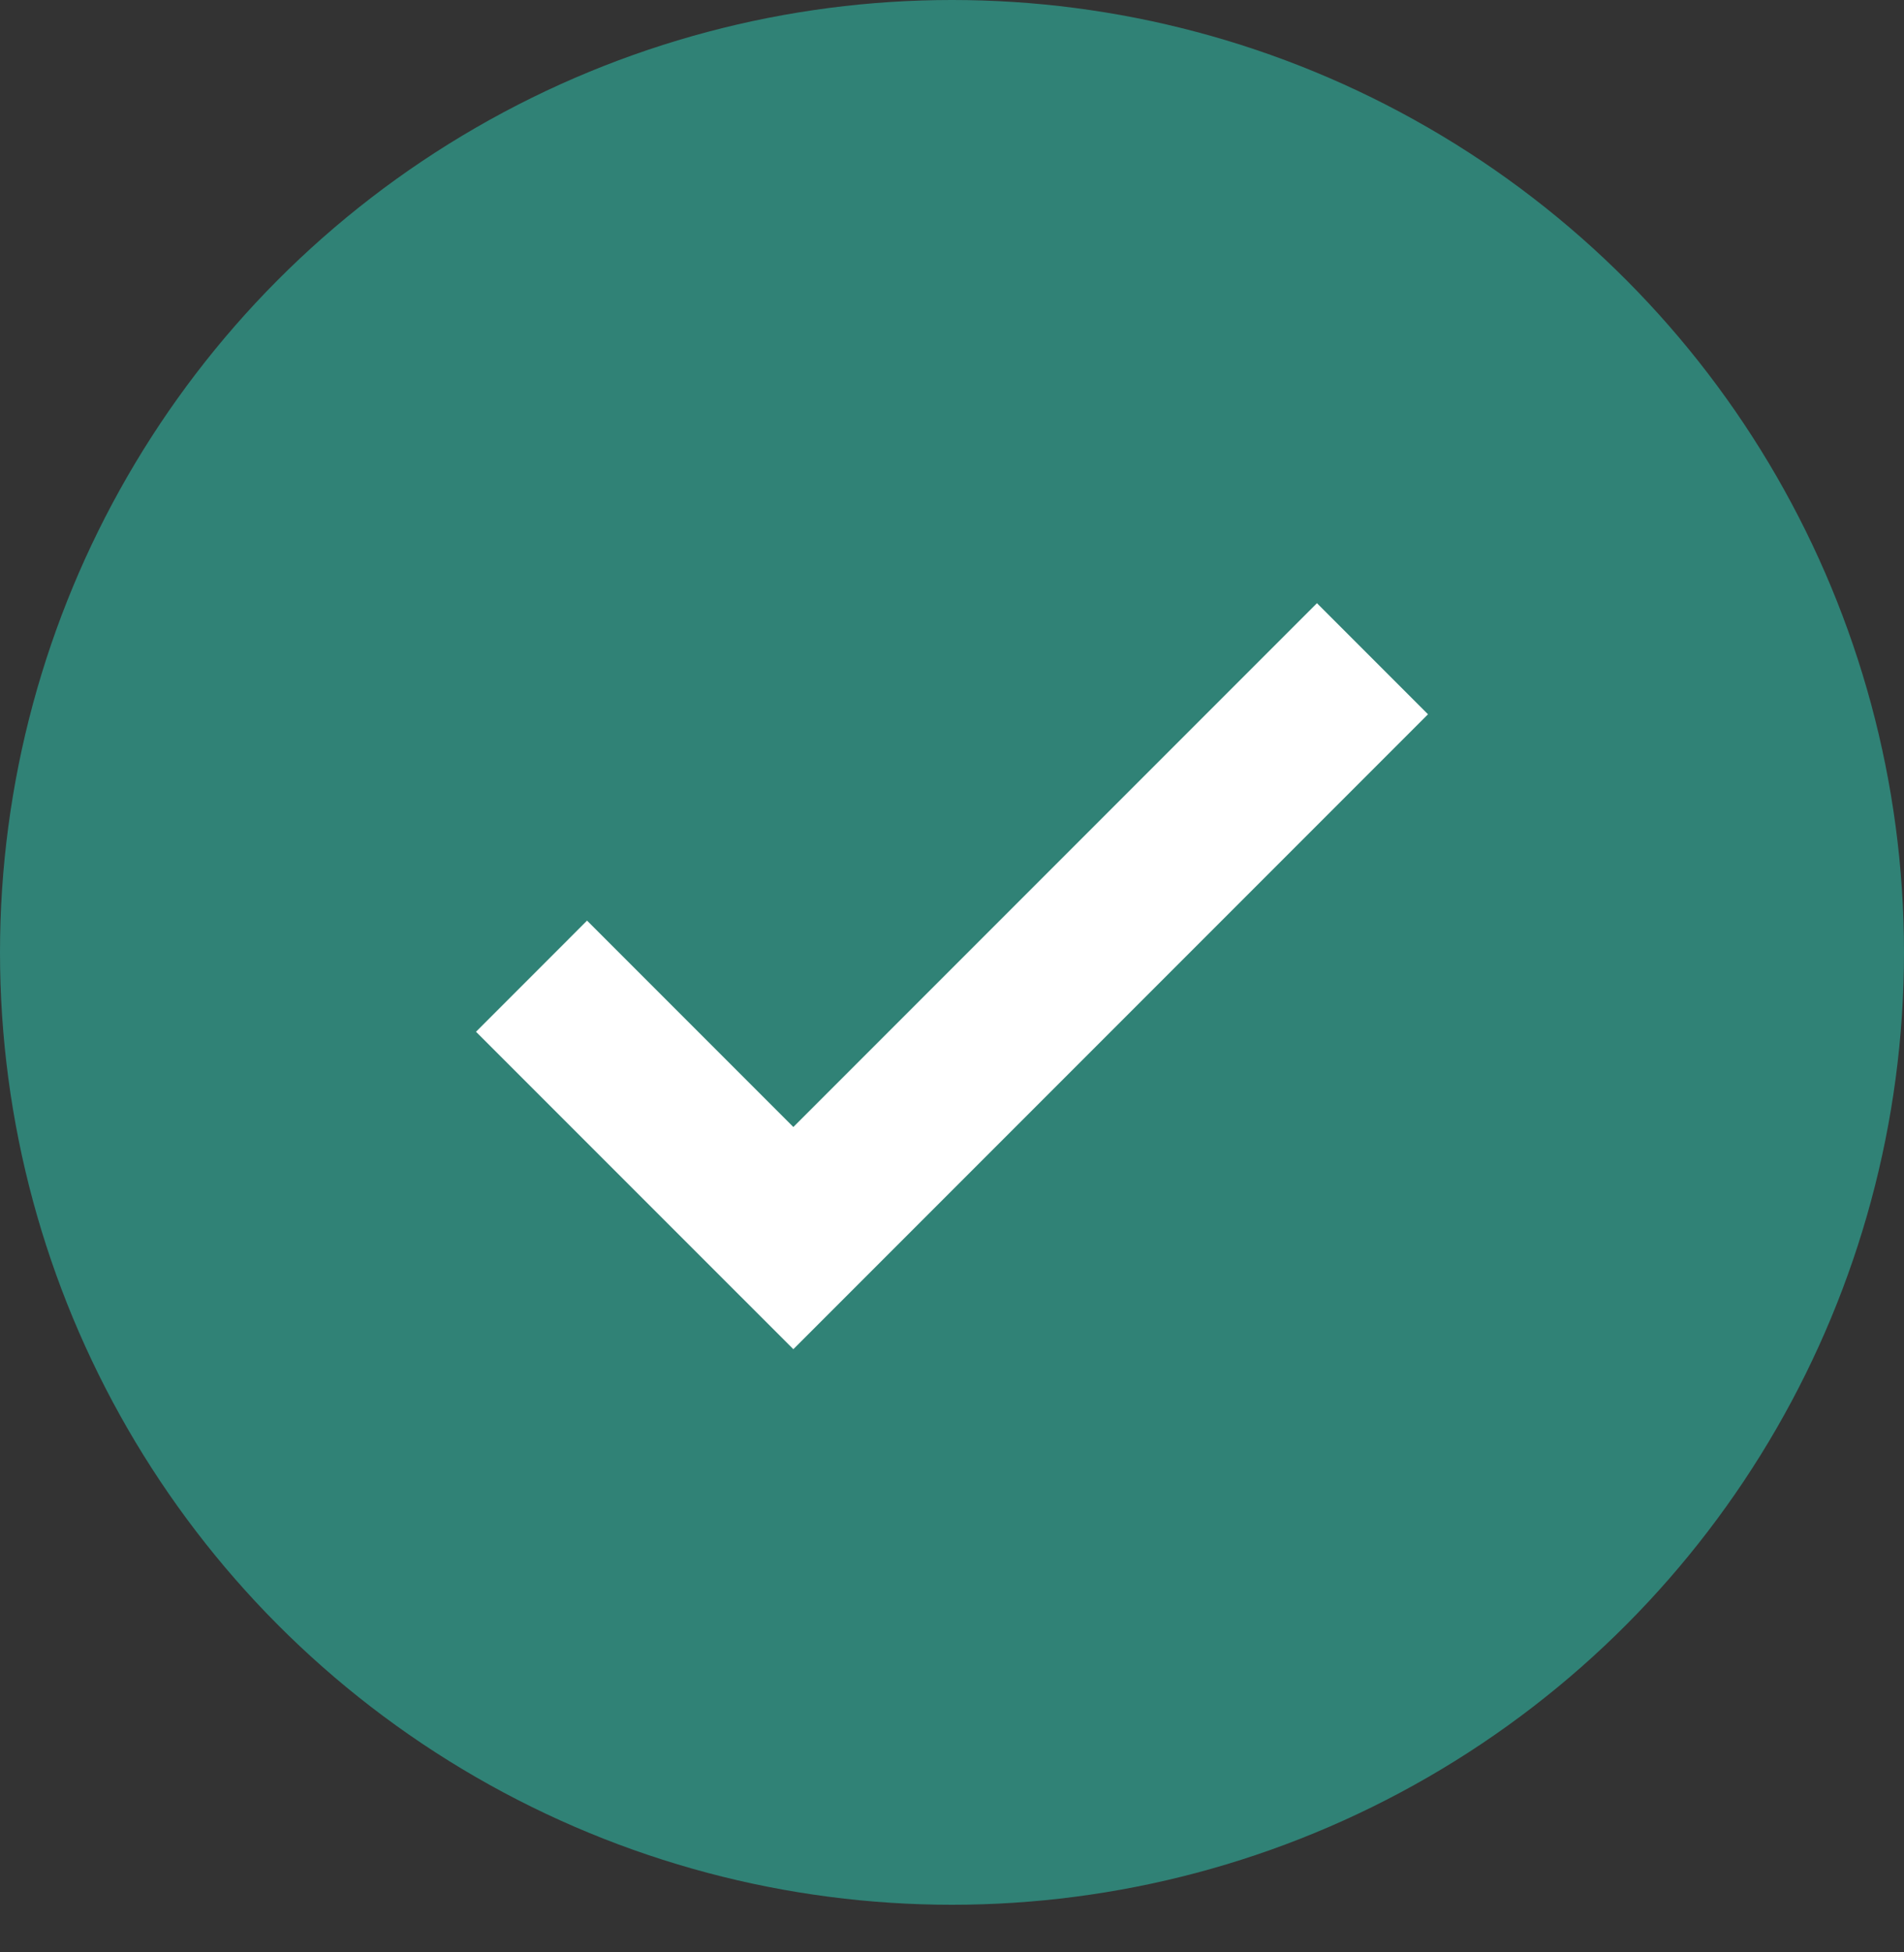
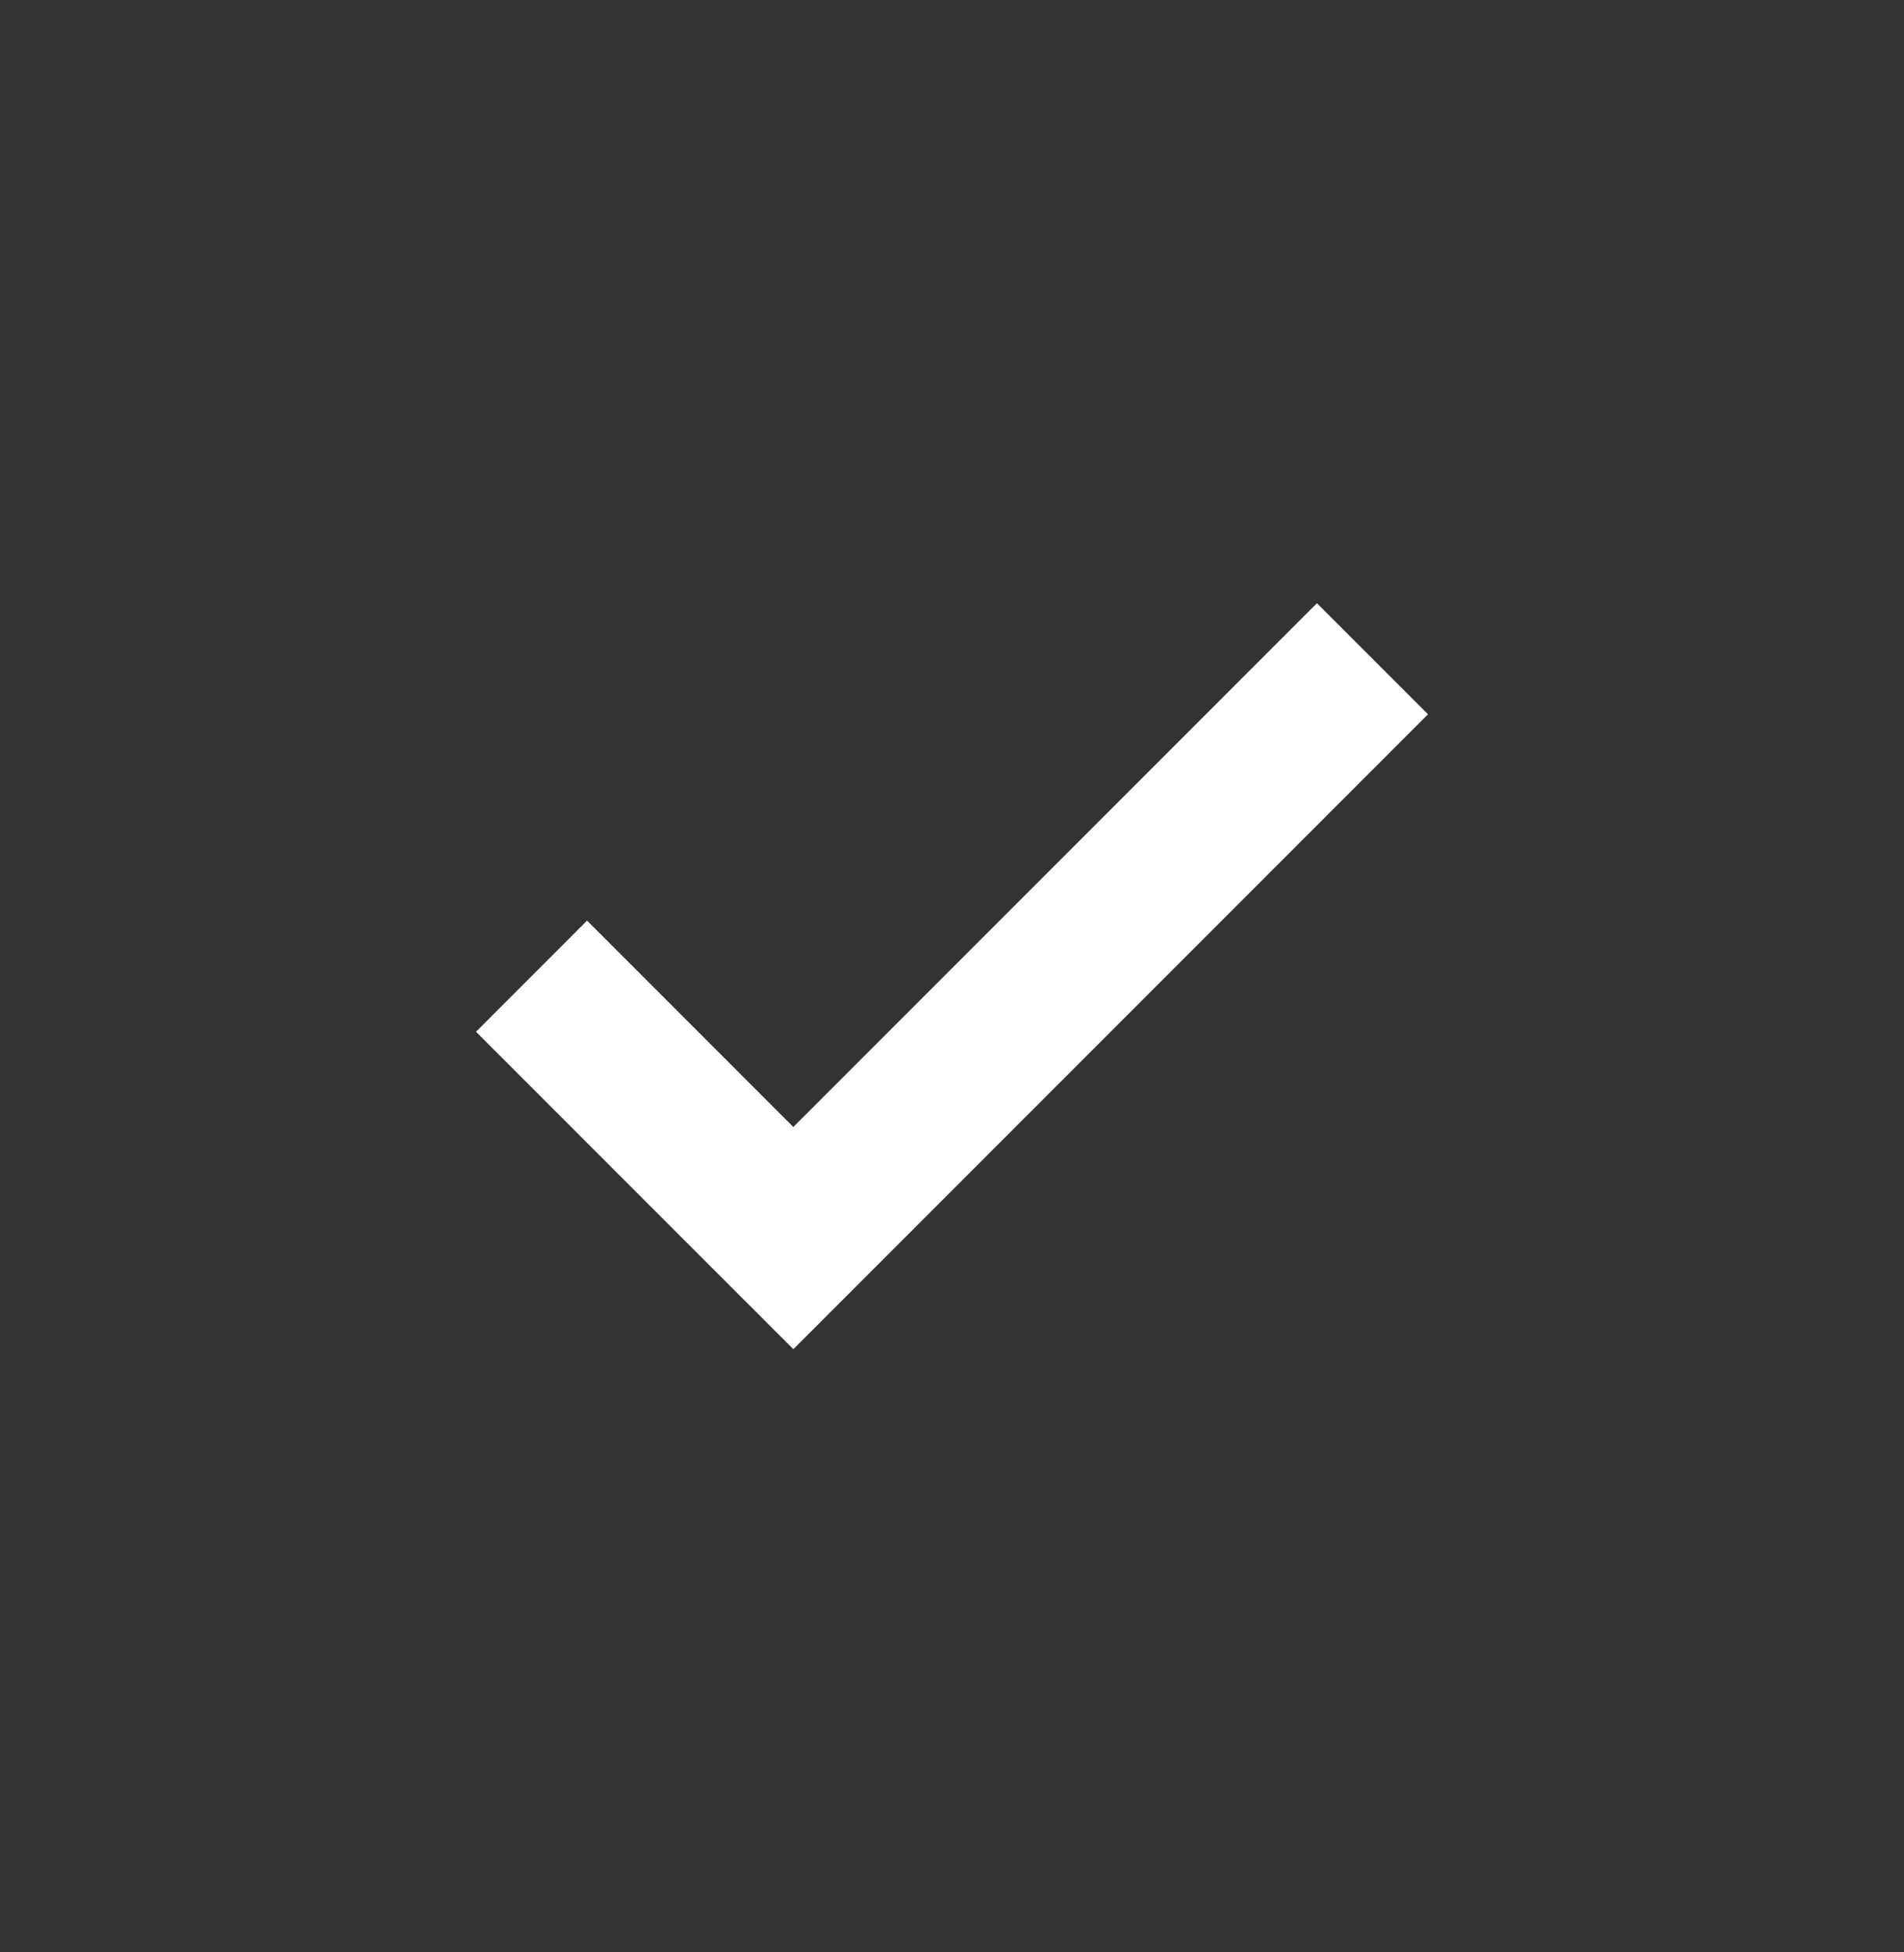
<svg xmlns="http://www.w3.org/2000/svg" width="40" height="41" viewBox="0 0 40 41" fill="none">
  <rect x="0" y="0" width="40" height="41" fill="#333333" stroke="none" />
-   <circle cx="20" cy="20" r="20" fill="#308276" />
  <path d="M16.667 28.333L10 21.667L12.333 19.333L16.667 23.667L27.667 12.667L30 15L16.667 28.333Z" fill="white" />
</svg>